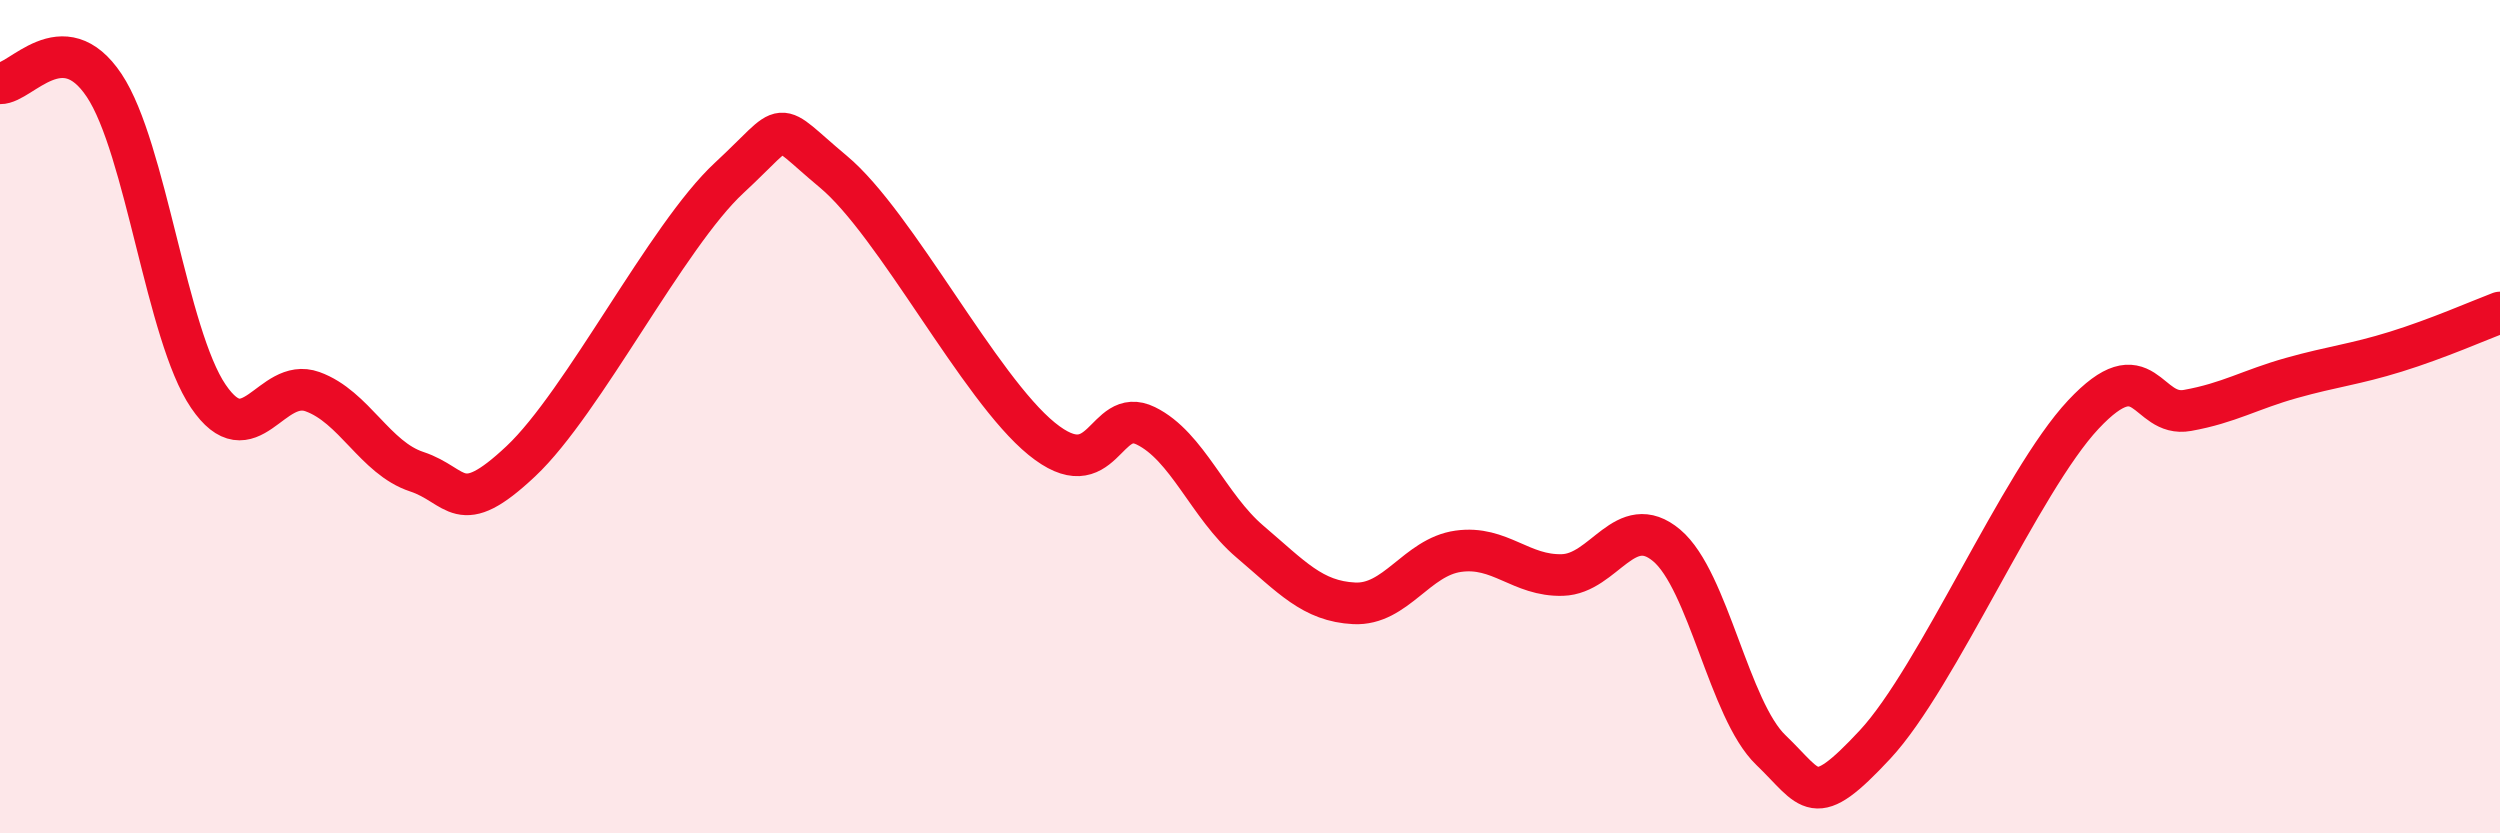
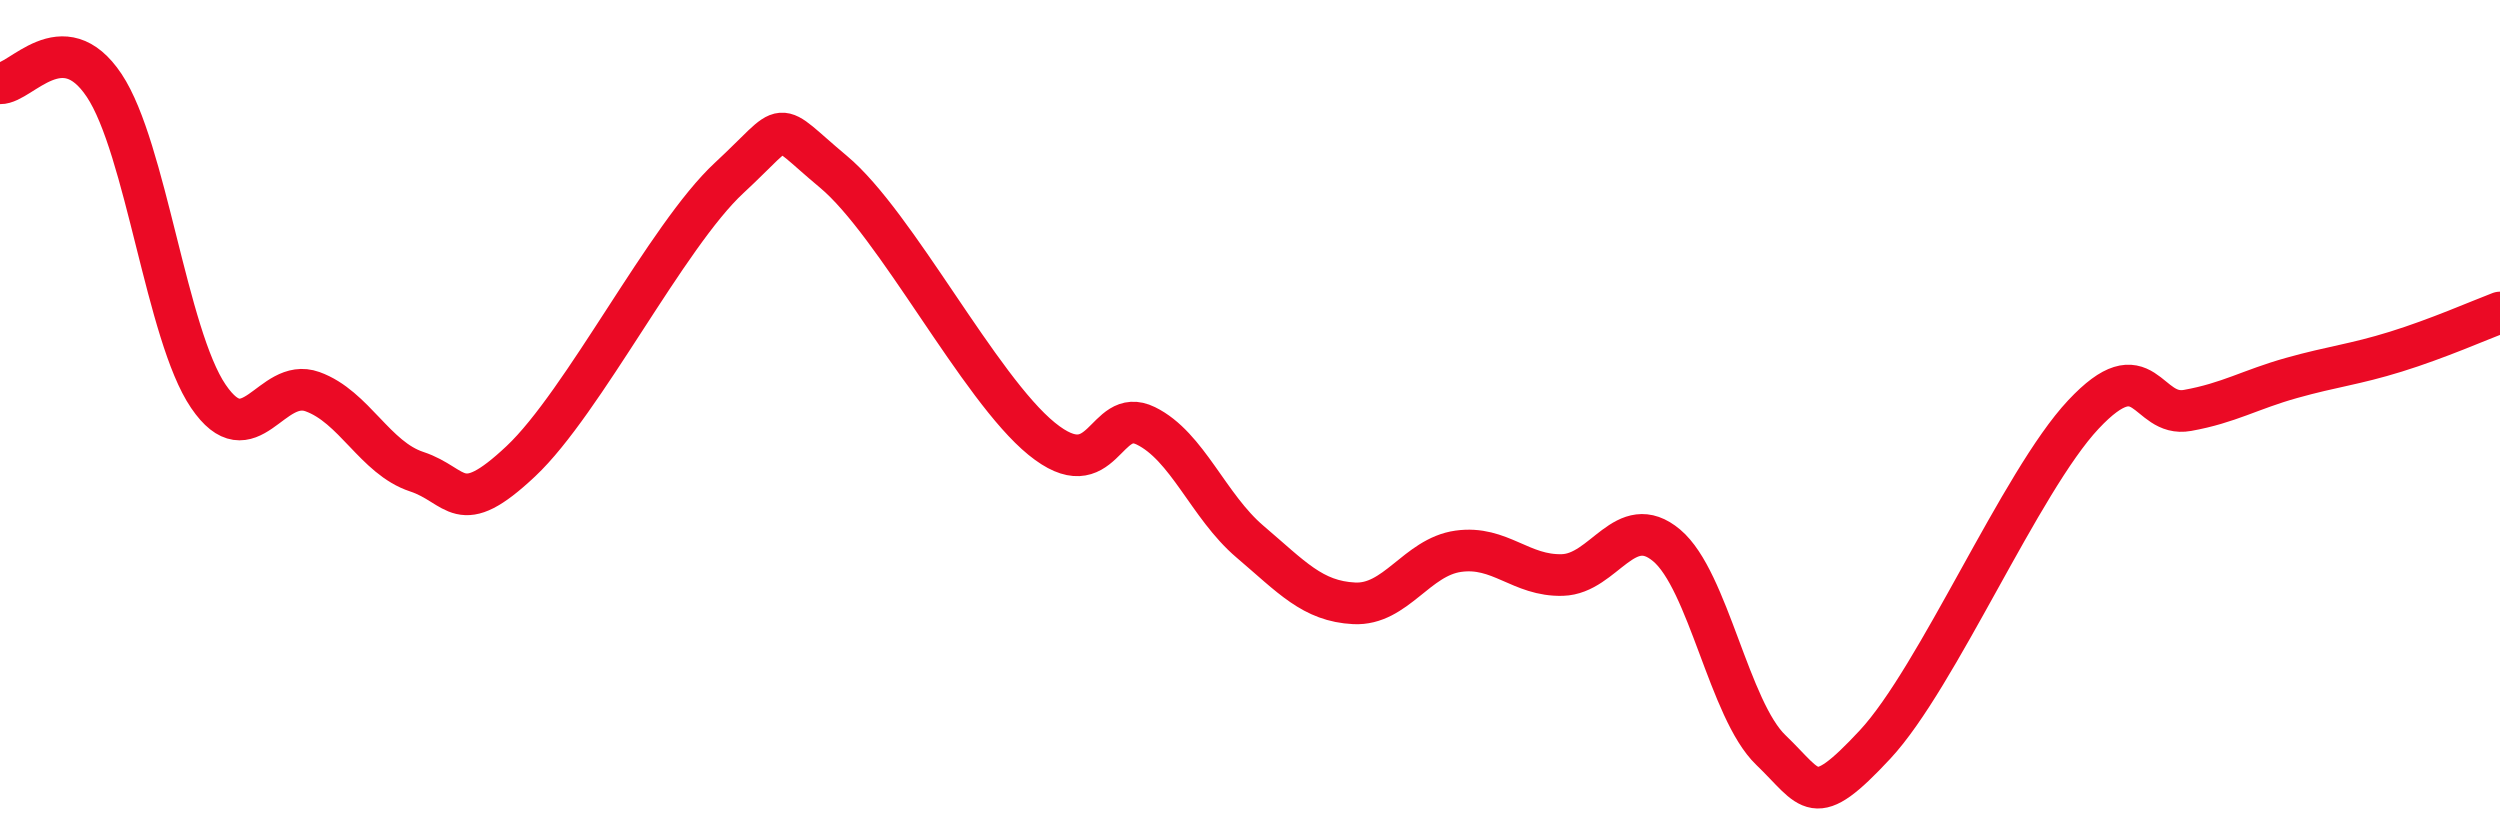
<svg xmlns="http://www.w3.org/2000/svg" width="60" height="20" viewBox="0 0 60 20">
-   <path d="M 0,2 C 0.5,2.01 1.5,0.55 2.5,2.05 C 3.5,3.55 4,8.04 5,9.51 C 6,10.98 6.5,9.04 7.5,9.4 C 8.5,9.76 9,10.99 10,11.32 C 11,11.65 11,12.48 12.5,11.07 C 14,9.66 16,5.66 17.5,4.27 C 19,2.88 18.5,2.87 20,4.12 C 21.5,5.37 23.5,9.31 25,10.53 C 26.5,11.75 26.5,9.73 27.5,10.22 C 28.5,10.71 29,12.15 30,13 C 31,13.85 31.5,14.43 32.5,14.48 C 33.5,14.53 34,13.37 35,13.23 C 36,13.09 36.5,13.83 37.5,13.8 C 38.5,13.77 39,12.25 40,13.09 C 41,13.93 41.5,17.04 42.5,18 C 43.5,18.96 43.5,19.48 45,17.87 C 46.5,16.26 48.5,11.55 50,9.95 C 51.5,8.35 51.5,10.03 52.5,9.85 C 53.5,9.67 54,9.35 55,9.07 C 56,8.79 56.5,8.75 57.5,8.44 C 58.5,8.13 59.5,7.69 60,7.5L60 20L0 20Z" fill="#EB0A25" opacity="0.1" stroke-linecap="round" stroke-linejoin="round" />
  <path d="M 0,2 C 0.5,2.01 1.5,0.55 2.5,2.05 C 3.5,3.55 4,8.04 5,9.51 C 6,10.98 6.5,9.04 7.5,9.4 C 8.5,9.76 9,10.99 10,11.32 C 11,11.65 11,12.48 12.5,11.07 C 14,9.66 16,5.66 17.5,4.27 C 19,2.88 18.5,2.87 20,4.12 C 21.5,5.37 23.5,9.31 25,10.53 C 26.5,11.75 26.5,9.73 27.5,10.22 C 28.5,10.71 29,12.15 30,13 C 31,13.85 31.5,14.43 32.5,14.48 C 33.5,14.53 34,13.37 35,13.23 C 36,13.09 36.5,13.83 37.5,13.8 C 38.5,13.77 39,12.25 40,13.09 C 41,13.93 41.5,17.04 42.5,18 C 43.5,18.96 43.5,19.48 45,17.87 C 46.5,16.26 48.5,11.55 50,9.95 C 51.5,8.35 51.5,10.03 52.5,9.85 C 53.5,9.67 54,9.35 55,9.07 C 56,8.79 56.5,8.75 57.5,8.44 C 58.5,8.13 59.5,7.69 60,7.5" stroke="#EB0A25" stroke-width="1" fill="none" stroke-linecap="round" stroke-linejoin="round" />
</svg>